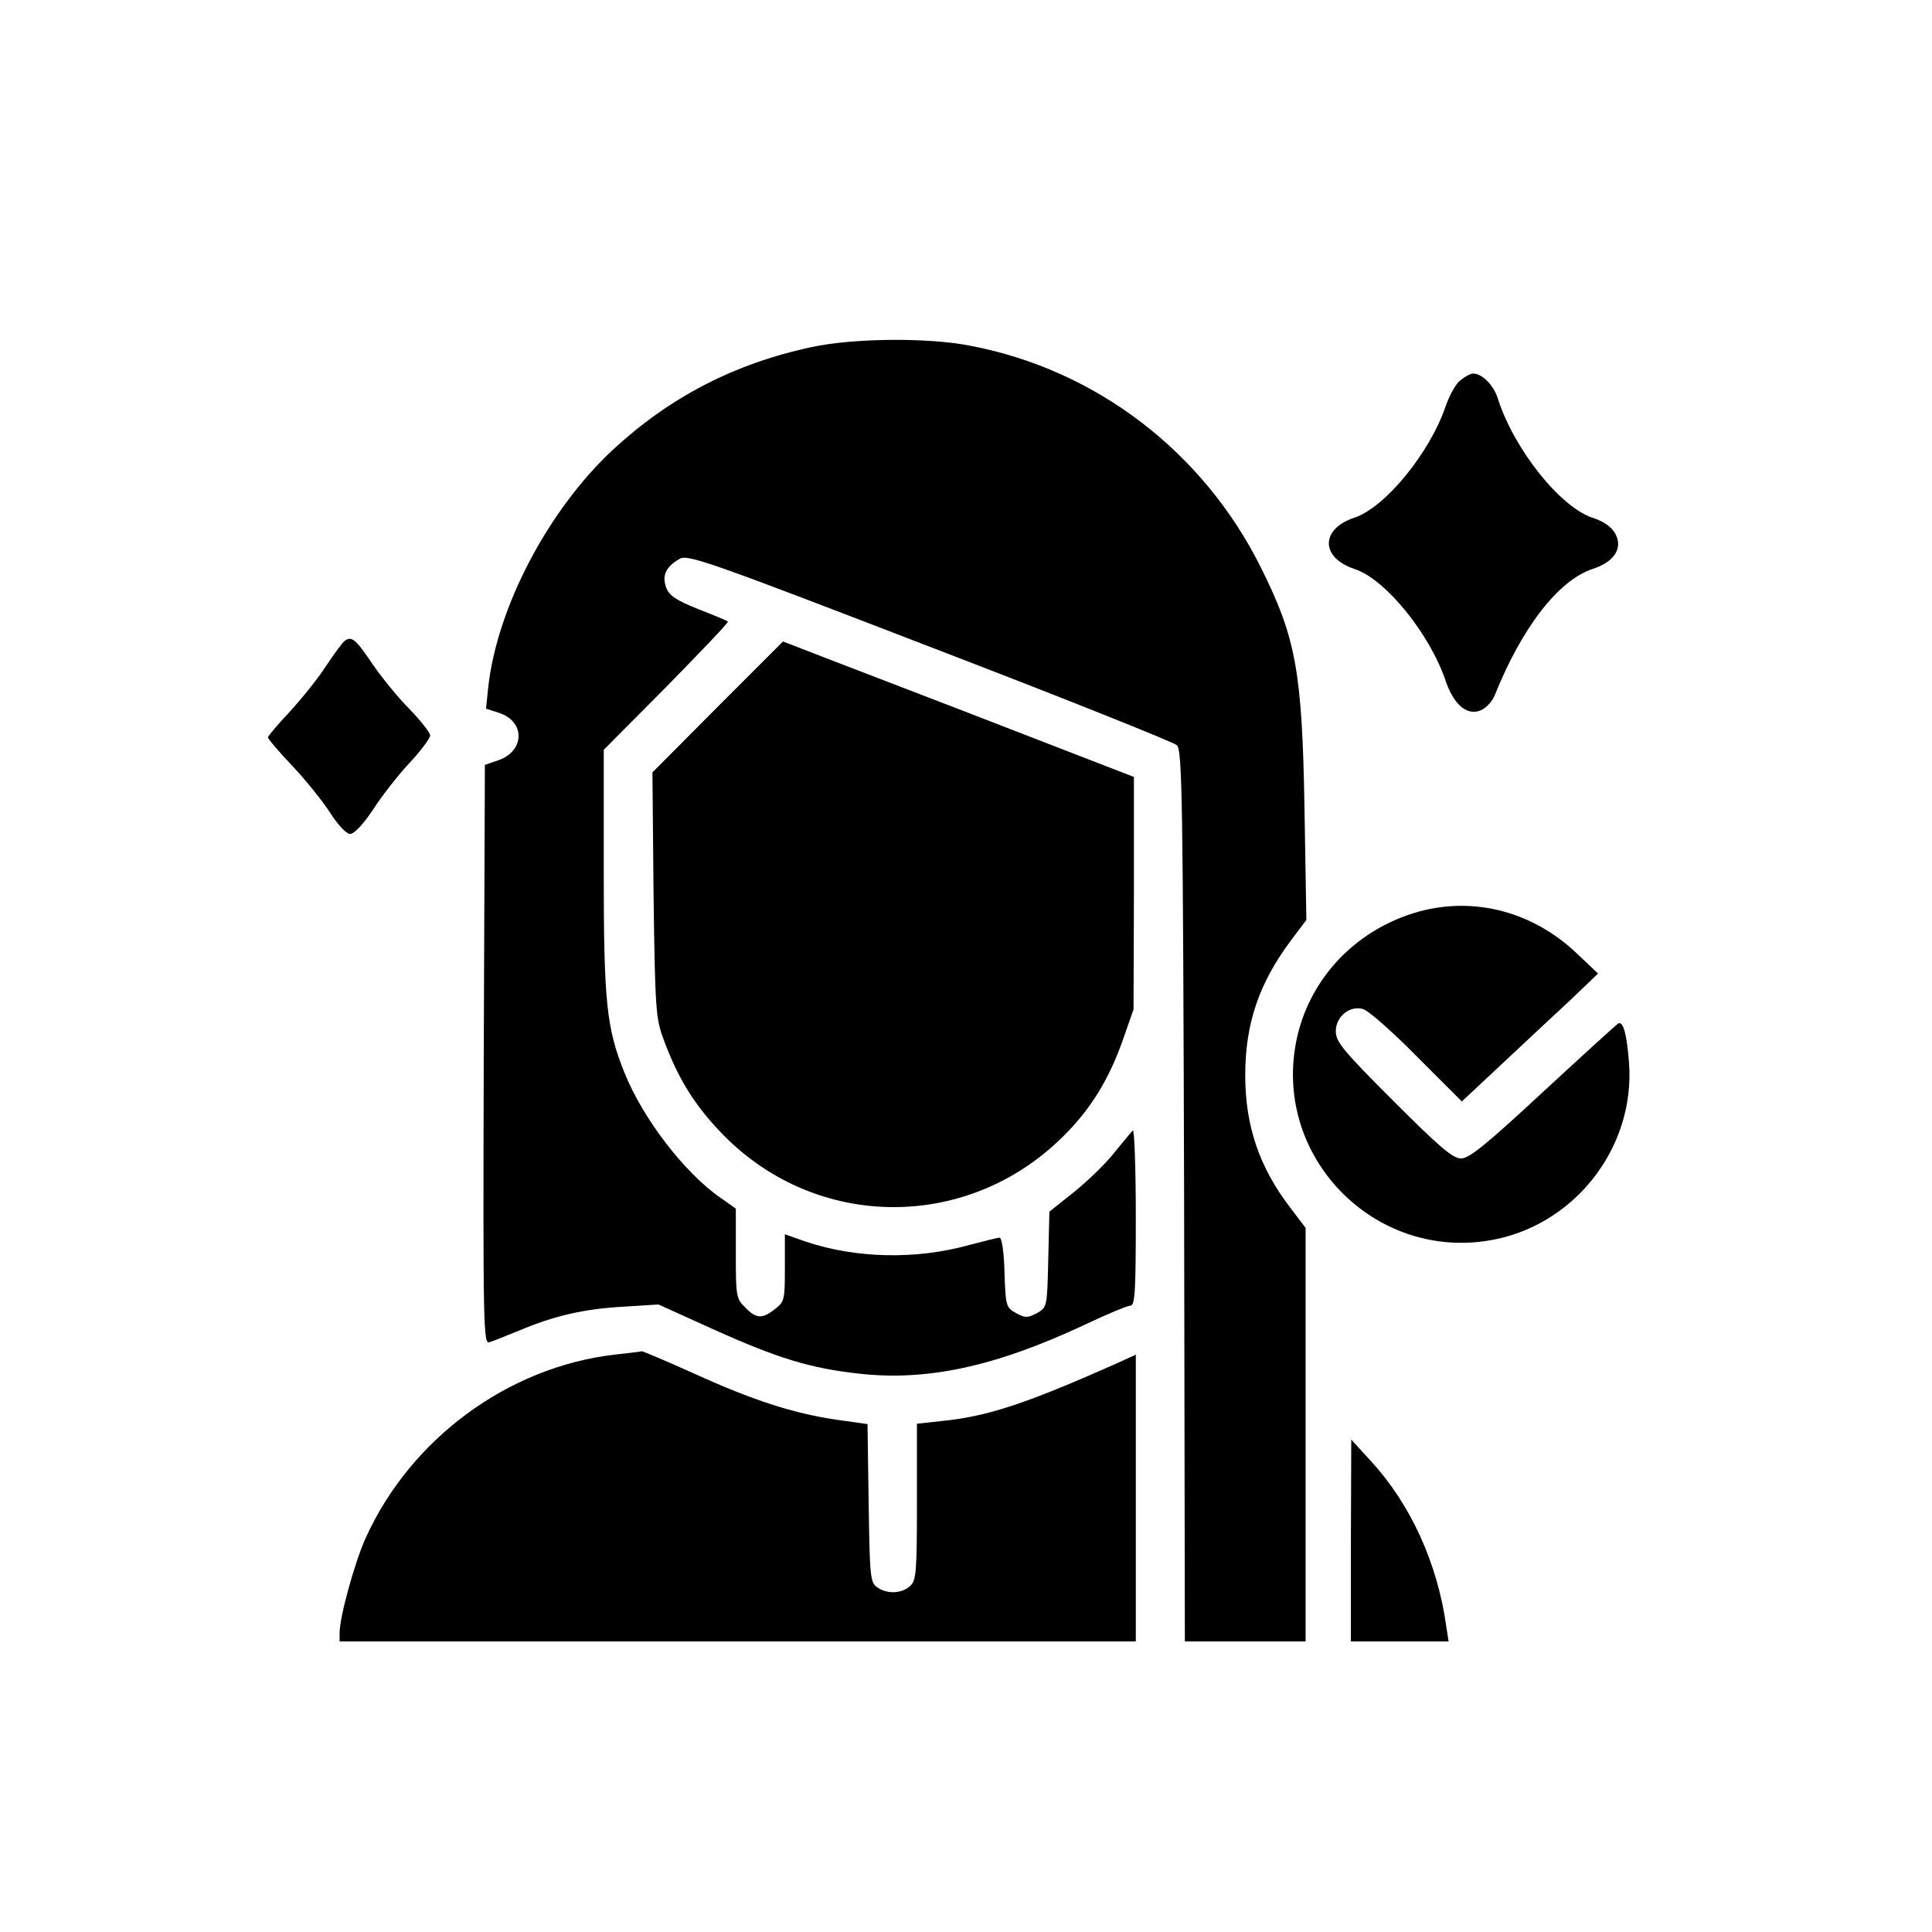
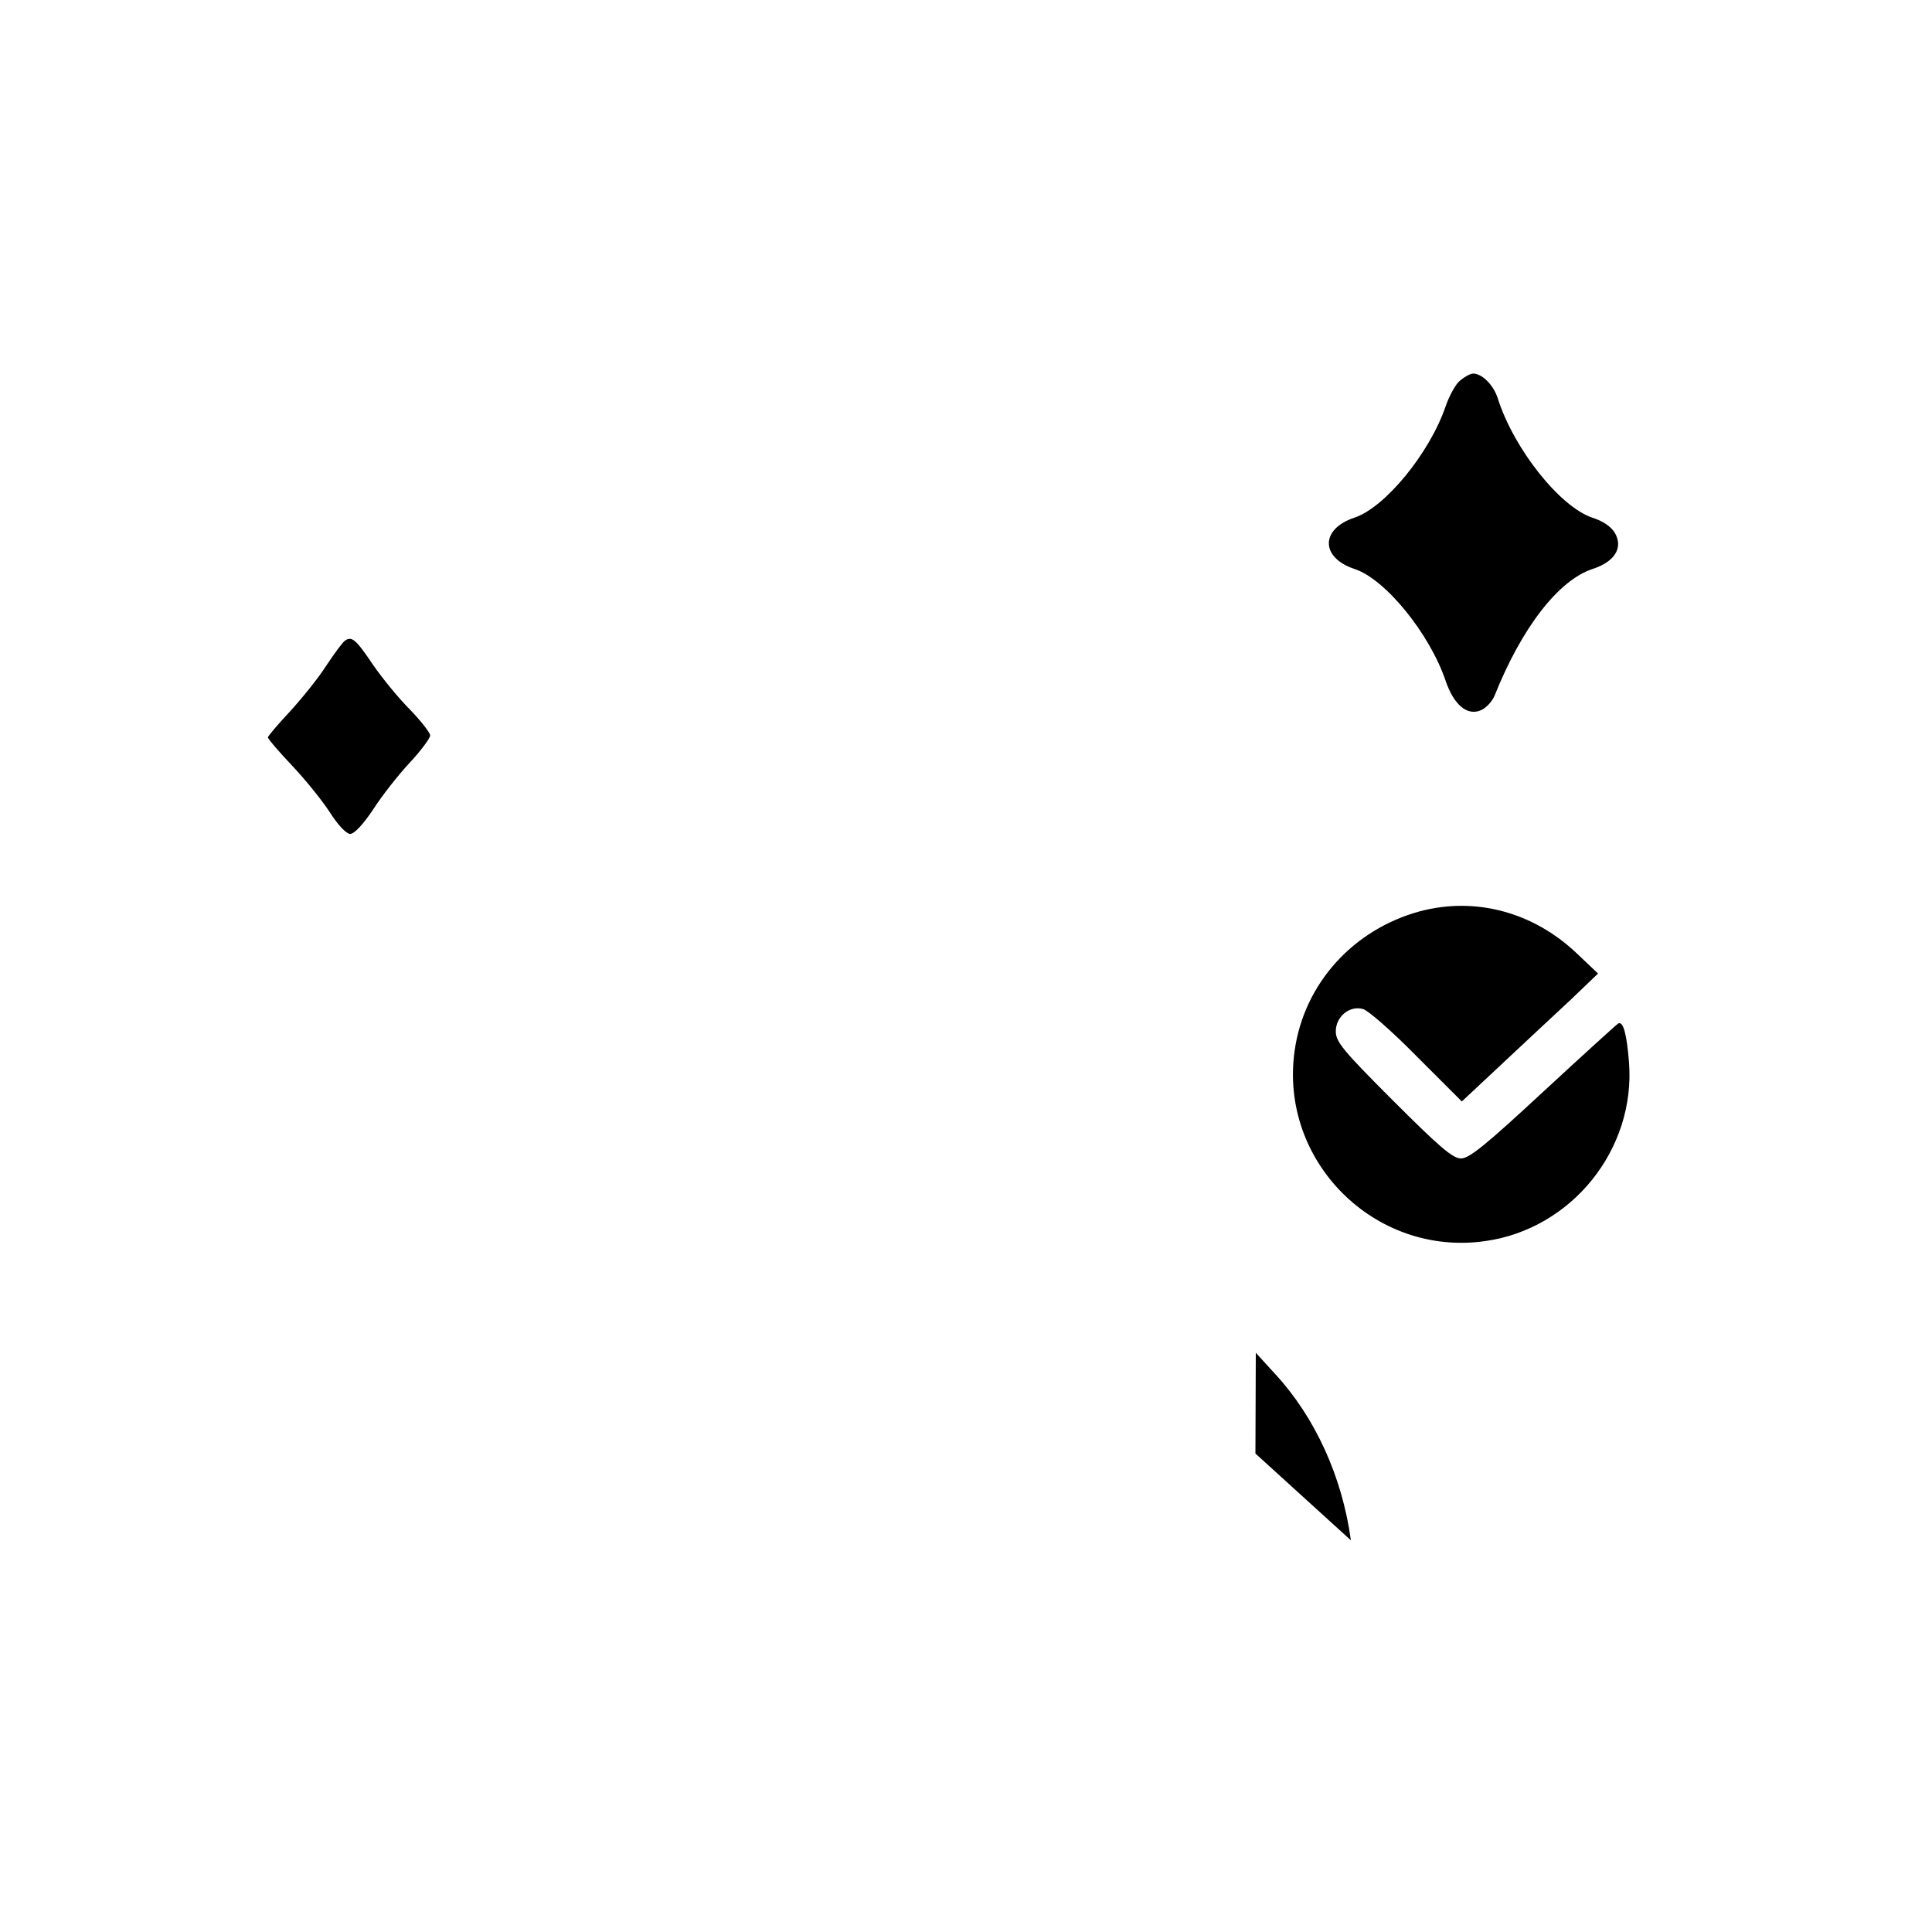
<svg xmlns="http://www.w3.org/2000/svg" version="1.0" width="512pt" height="512pt" viewBox="0 0 512 512" preserveAspectRatio="xMidYMid meet">
  <g transform="translate(0,512) scale(0.1,-0.1)" fill="#000000" stroke="none">
-     <path d="M2150 4200 c-205 -44 -376 -133 -527 -273 -170 -159 -305 -415 -329 -627 l-6 -58 34 -11 c71 -23 69 -102 -2 -126 l-35 -12 -3 -768 c-2 -728 -1 -767 15 -762 10 3 45 17 79 31 93 39 170 57 274 63 l95 6 148 -67 c169 -76 255 -102 381 -116 181 -21 363 18 600 129 59 28 114 51 122 51 12 0 14 41 14 237 0 130 -4 233 -8 227 -5 -5 -27 -32 -51 -61 -23 -29 -71 -75 -106 -103 l-64 -51 -3 -127 c-3 -126 -3 -126 -30 -142 -25 -13 -31 -13 -55 0 -27 15 -28 19 -31 108 -1 51 -7 92 -13 92 -5 0 -41 -9 -79 -19 -143 -40 -303 -36 -436 9 l-54 19 0 -89 c0 -84 -1 -90 -26 -109 -34 -27 -50 -26 -79 4 -24 23 -25 30 -25 143 l0 119 -41 29 c-95 66 -205 209 -254 331 -48 119 -55 188 -55 534 l0 322 167 168 c91 93 165 170 162 172 -2 2 -38 17 -79 33 -60 24 -77 36 -85 58 -11 32 0 54 36 75 22 12 72 -5 663 -233 352 -135 647 -253 655 -261 14 -14 16 -143 19 -1195 l2 -1180 160 0 160 0 0 548 0 548 -41 54 c-82 107 -119 217 -119 350 0 137 36 244 122 359 l40 53 -5 297 c-6 362 -23 451 -115 636 -153 308 -438 526 -772 589 -112 22 -310 20 -420 -4z" />
    <path d="M3870 4112 c-12 -9 -29 -40 -39 -69 -42 -123 -160 -268 -242 -295 -90 -30 -90 -106 1 -136 82 -27 199 -172 241 -296 22 -65 58 -94 94 -78 14 6 30 24 36 39 72 180 169 305 259 335 59 19 82 56 60 95 -10 17 -31 32 -60 41 -86 29 -207 181 -250 314 -11 37 -42 68 -66 68 -7 0 -22 -8 -34 -18z" />
    <path d="M914 3422 c-6 -4 -28 -34 -50 -67 -21 -33 -65 -87 -96 -121 -32 -34 -58 -65 -58 -68 0 -4 29 -38 65 -76 35 -37 80 -93 100 -124 21 -33 43 -56 53 -56 11 0 35 26 61 65 23 36 67 92 97 124 30 32 54 65 54 72 0 7 -24 38 -54 69 -30 30 -74 84 -98 119 -45 67 -56 76 -74 63z" />
-     <path d="M1902 3247 l-173 -174 3 -324 c4 -302 6 -328 26 -382 40 -109 86 -181 162 -258 248 -249 642 -251 894 -4 75 73 125 154 162 260 l28 80 1 308 0 308 -465 180 c-256 98 -465 179 -465 179 0 0 -78 -78 -173 -173z" />
    <path d="M3763 2705 c-177 -48 -307 -192 -332 -369 -42 -293 212 -547 505 -505 229 32 399 243 381 474 -6 75 -15 108 -28 103 -4 -2 -93 -83 -198 -180 -152 -141 -197 -178 -219 -178 -22 0 -57 30 -180 153 -133 133 -152 156 -152 184 0 39 37 69 72 59 13 -3 77 -59 142 -125 l120 -120 109 102 c60 56 141 132 181 169 l71 68 -57 54 c-115 109 -268 150 -415 111z" />
-     <path d="M1628 1530 c-282 -33 -540 -223 -659 -486 -29 -64 -69 -209 -69 -251 l0 -23 1055 0 1055 0 0 380 0 380 -57 -26 c-235 -104 -336 -138 -459 -150 l-64 -7 0 -207 c0 -188 -2 -208 -18 -223 -23 -21 -62 -22 -88 -3 -18 13 -19 30 -22 223 l-3 209 -85 12 c-113 17 -219 51 -377 123 -71 32 -133 58 -136 58 -3 -1 -36 -5 -73 -9z" />
-     <path d="M3580 1038 l0 -268 129 0 130 0 -6 38 c-23 169 -95 326 -200 440 l-52 57 -1 -267z" />
+     <path d="M3580 1038 c-23 169 -95 326 -200 440 l-52 57 -1 -267z" />
  </g>
</svg>